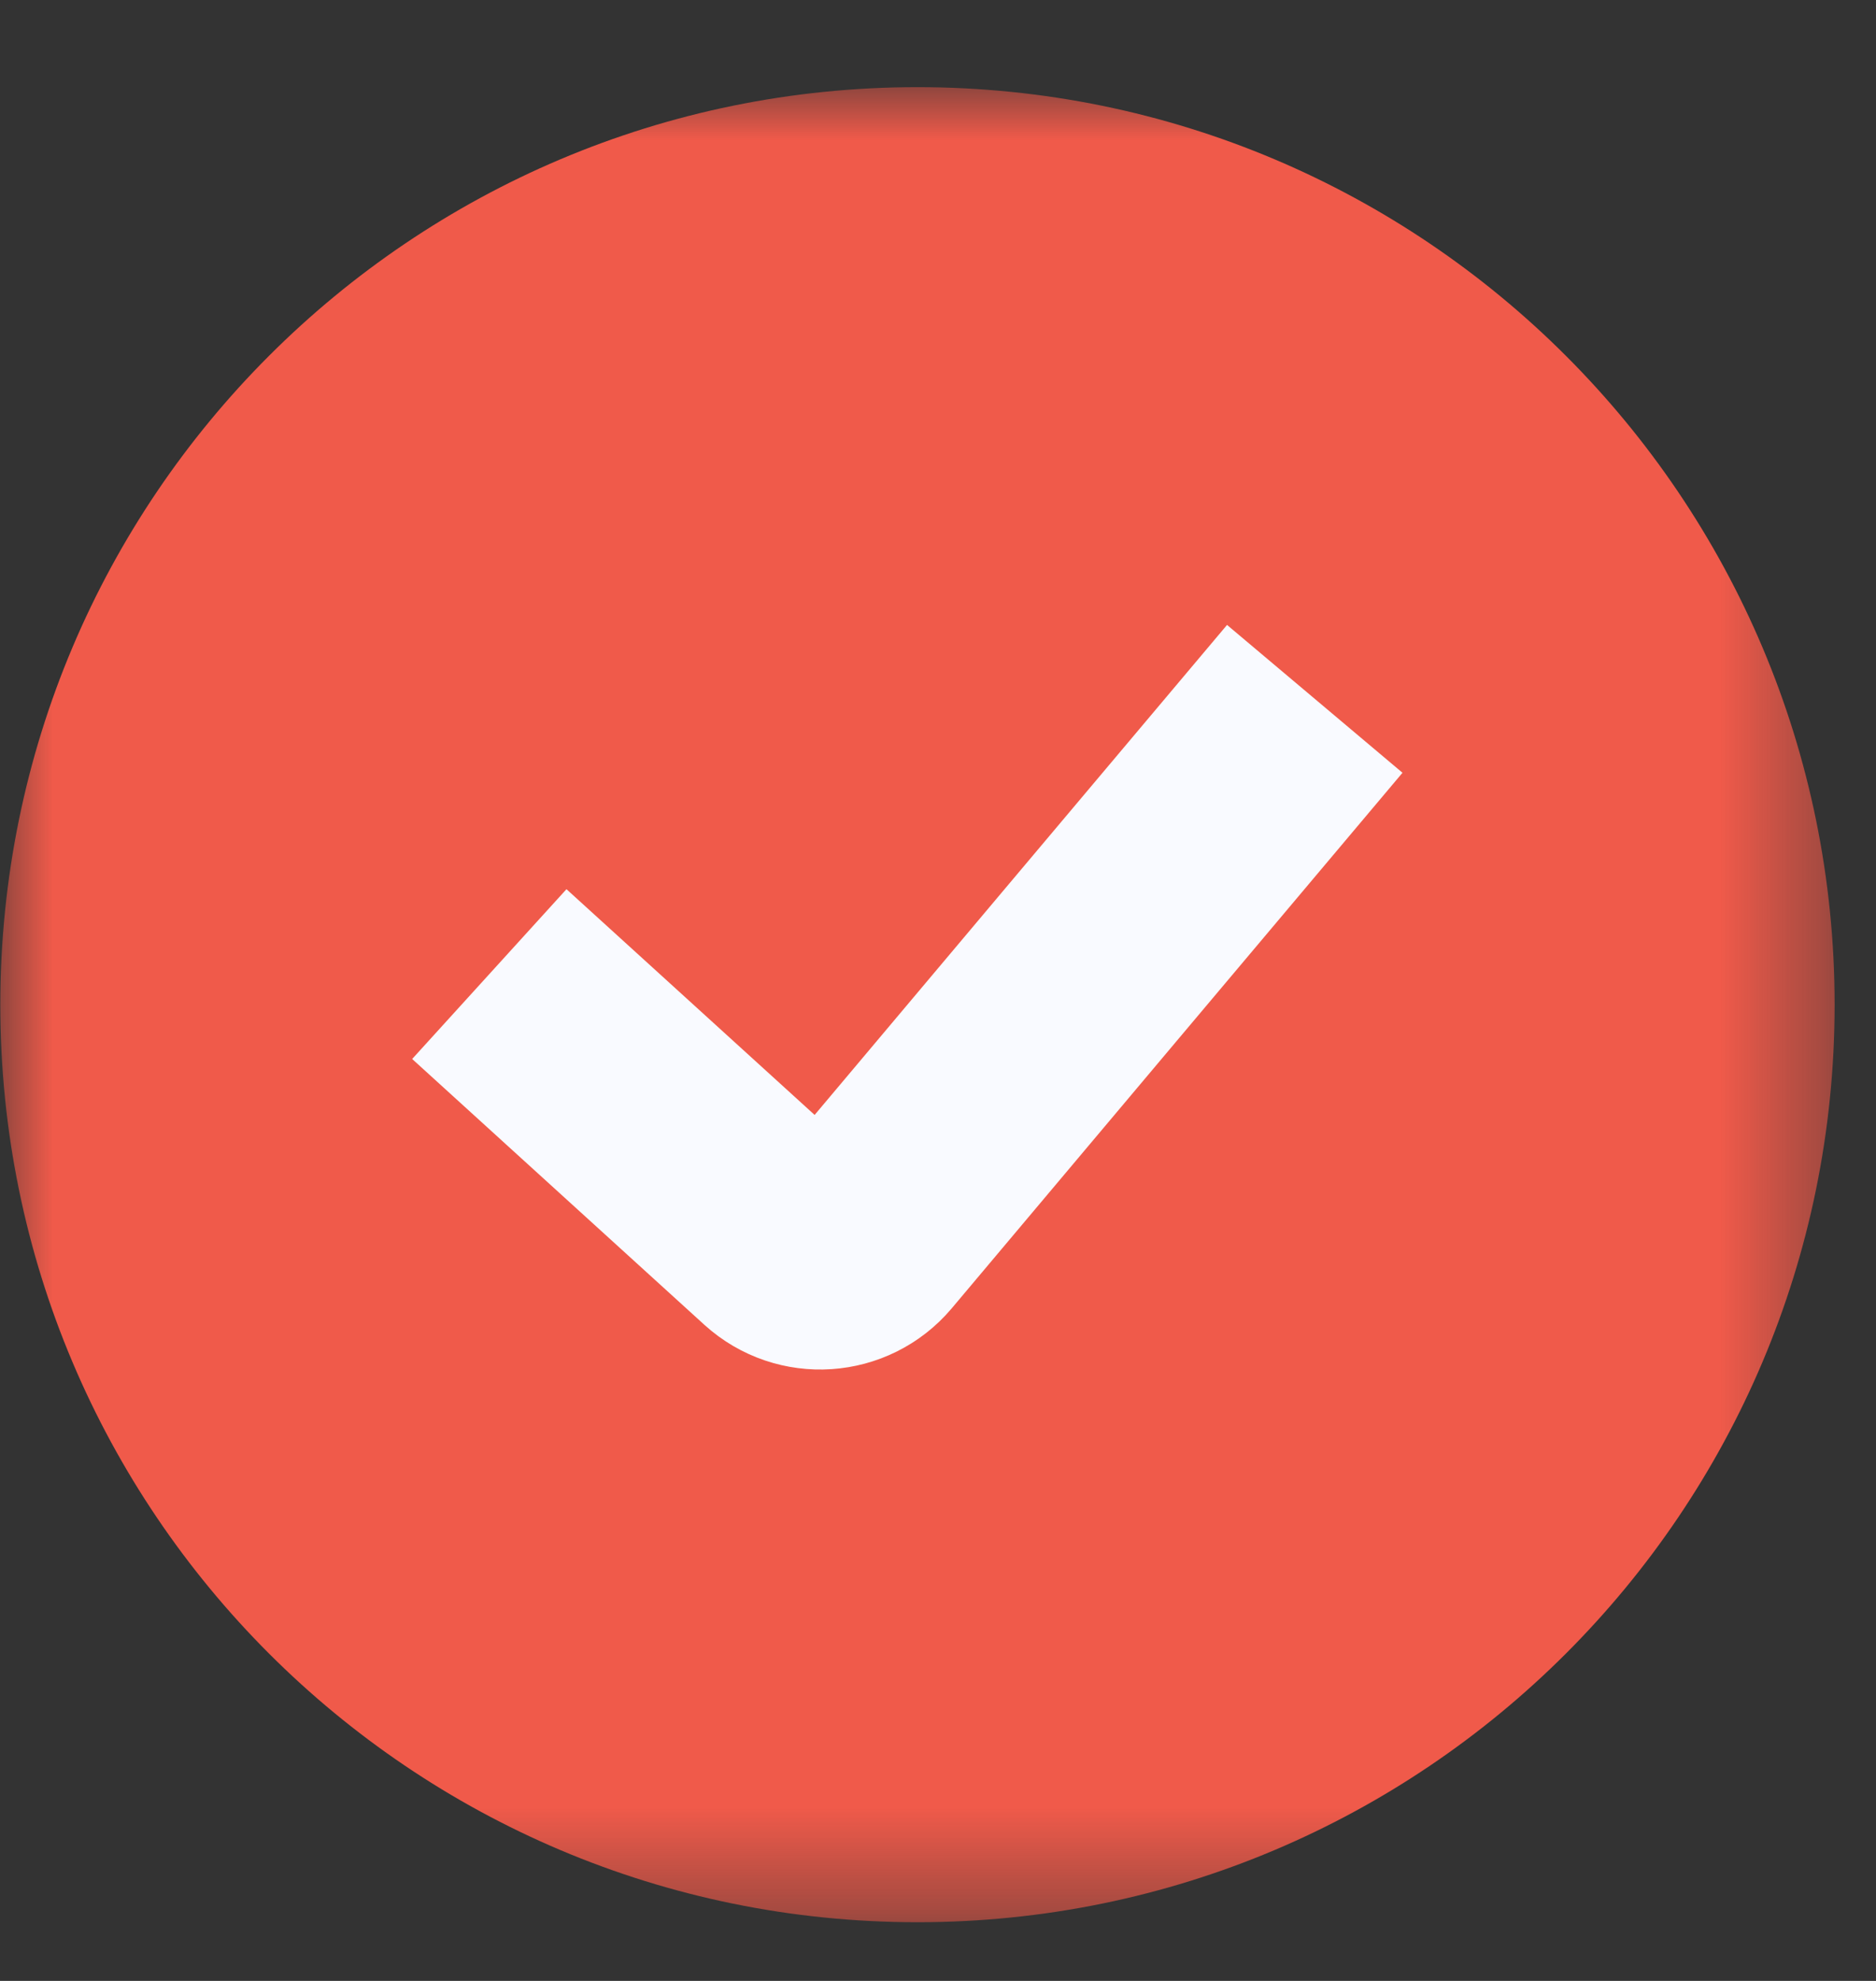
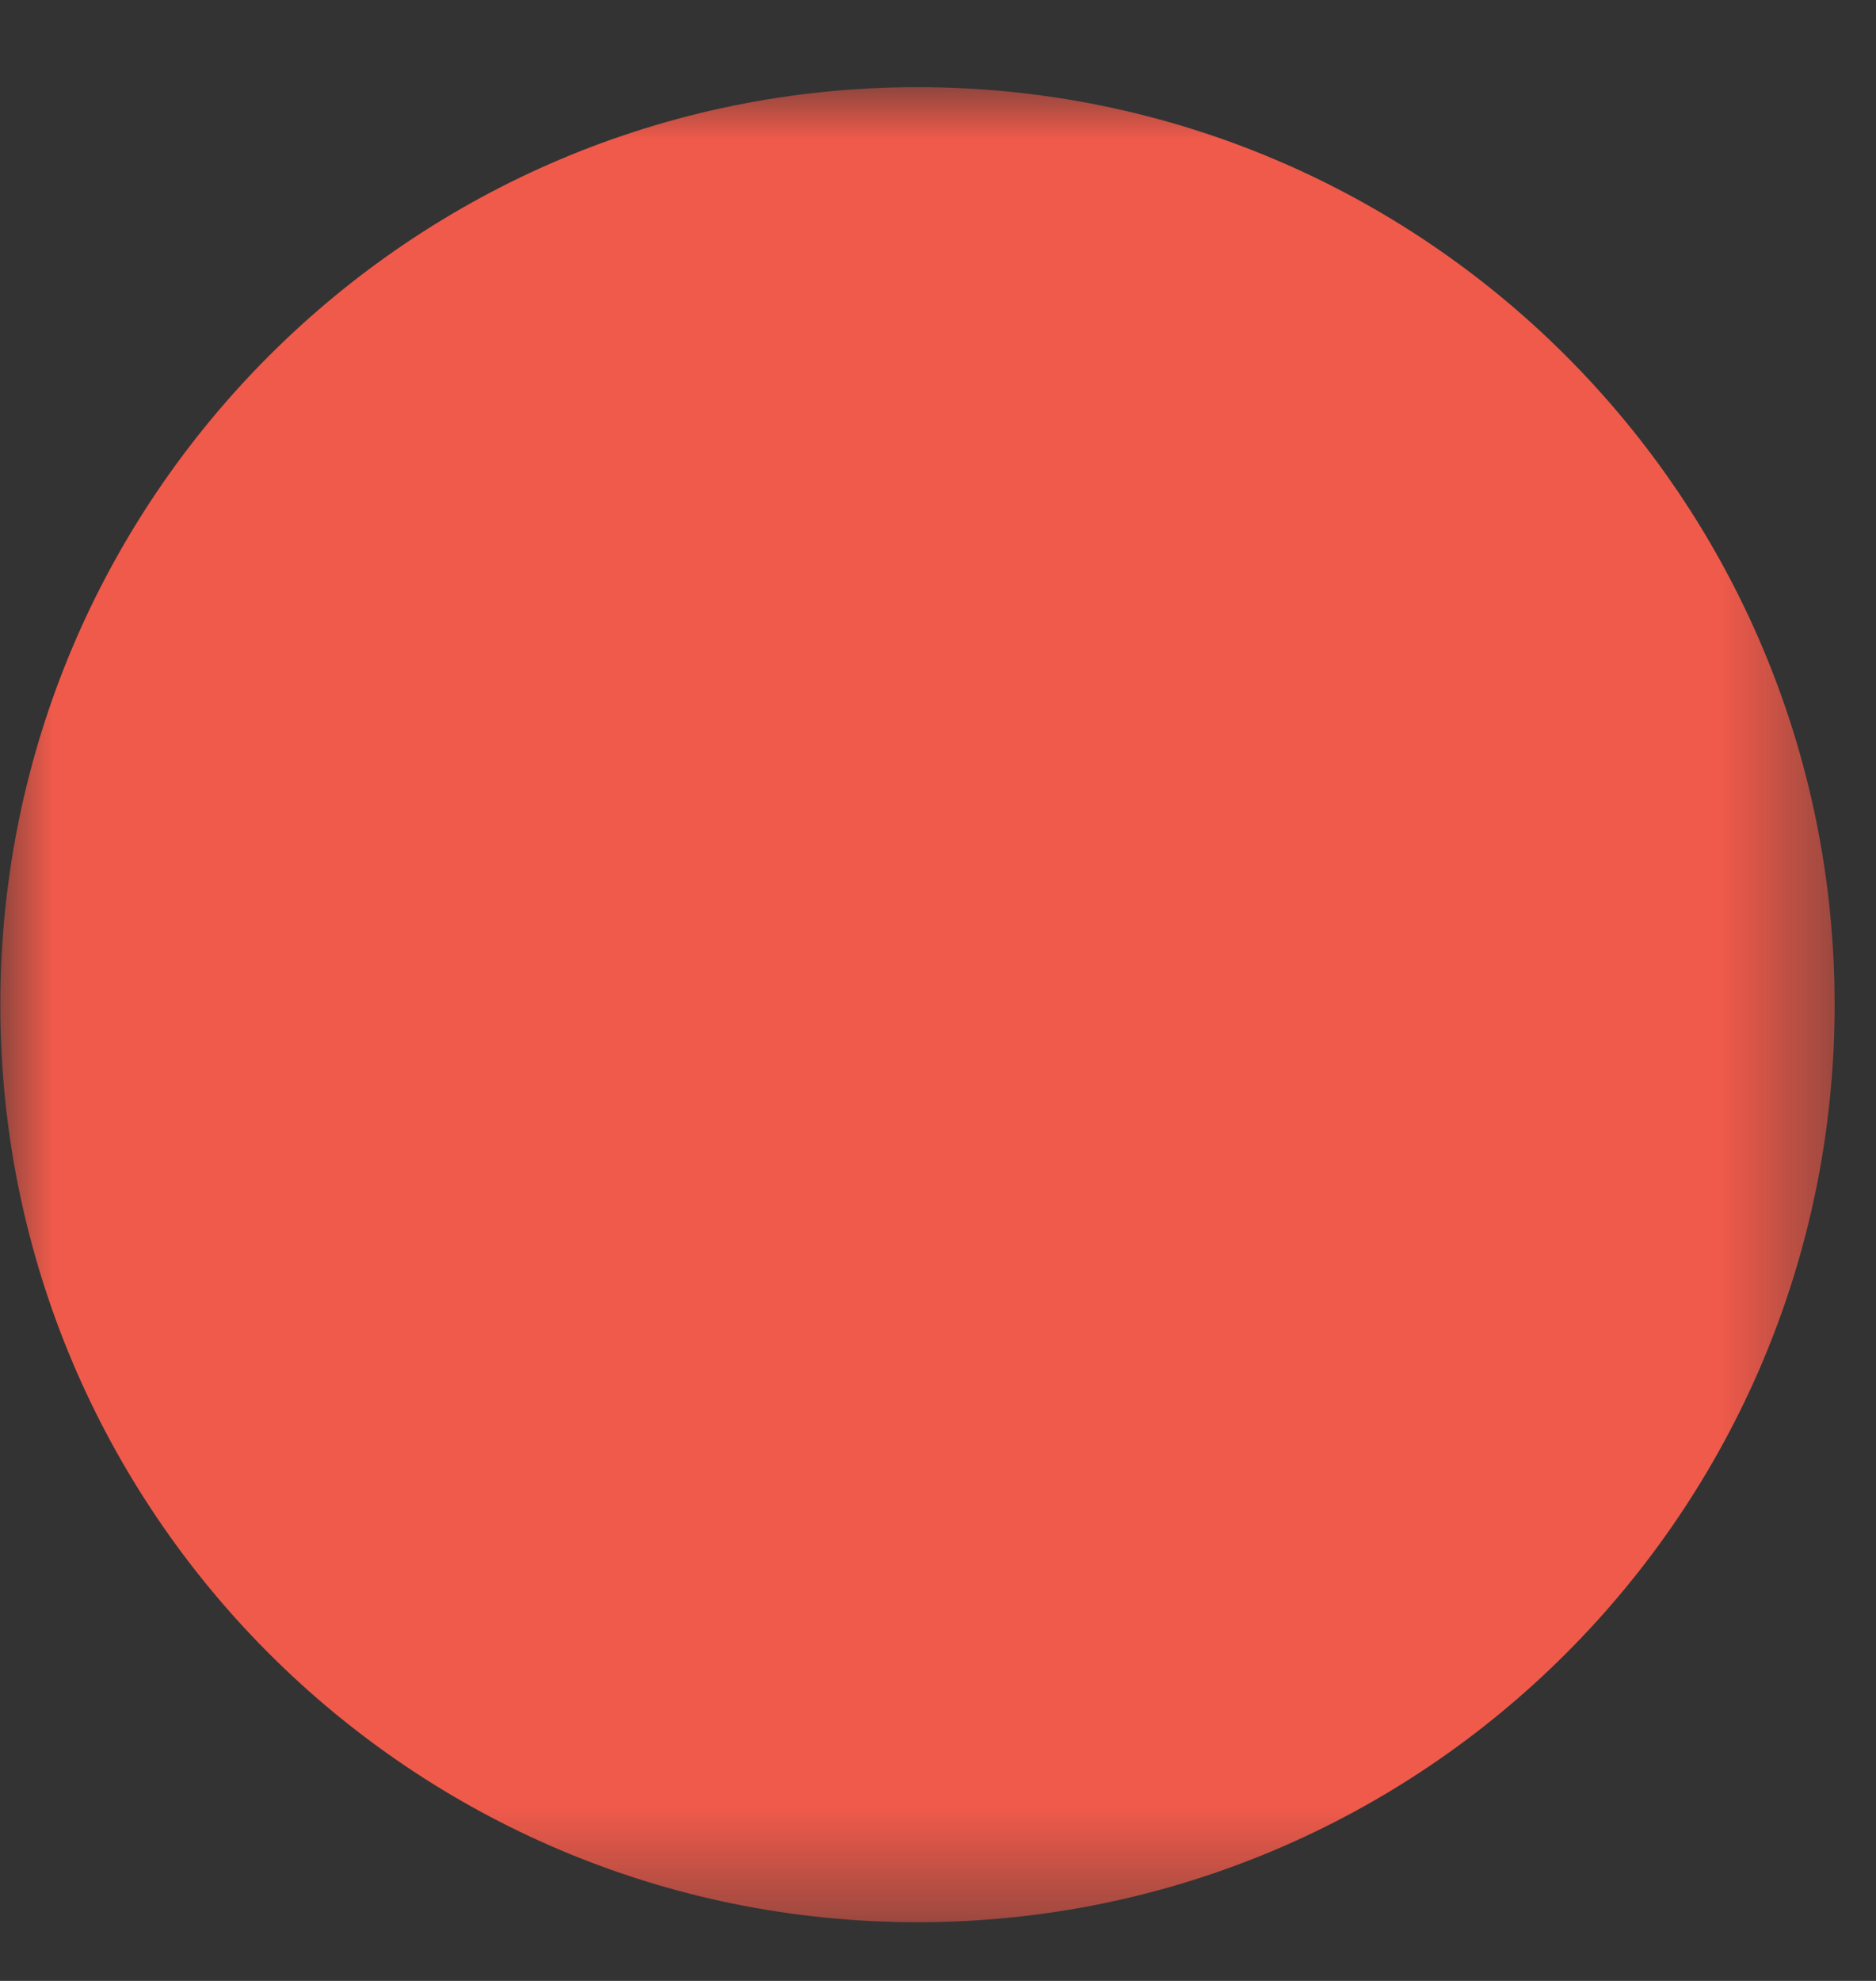
<svg xmlns="http://www.w3.org/2000/svg" viewBox="0 0 18.00 19.00" data-guides="{&quot;vertical&quot;:[],&quot;horizontal&quot;:[]}">
  <rect x="0" y="0" width="18.00" height="19.00" fill="#333333" stroke="none" />
  <defs />
  <mask x="0.003" y="0.837" width="17.603" height="17.603" data-from-defs="true" maskUnits="userSpaceOnUse" maskContentUnits="userSpaceOnUse" id="tSvgeb9efab0f6">
    <path fill="white" width="17.611" height="17.611" id="tSvg96a9206cc0" title="Rectangle 2" fill-opacity="1" stroke="none" stroke-opacity="1" d="M0.003 0.836H17.603V18.437H0.003Z" style="transform-origin: 8.803px 9.637px;" />
  </mask>
  <path fill="#f05a4a" stroke="none" fill-opacity="1" stroke-width="1" stroke-opacity="1" id="tSvg18c9a2e24fd" title="Path 3" d="M8.803 18.437C13.663 18.437 17.603 14.497 17.603 9.637C17.603 4.776 13.663 0.836 8.803 0.836C3.943 0.836 0.003 4.776 0.003 9.637C0.003 14.497 3.943 18.437 8.803 18.437Z" mask="url(#tSvgeb9efab0f6)" />
-   <path fill="none" stroke="#F9FAFF" fill-opacity="1" stroke-width="2.201" stroke-opacity="1" id="tSvg63344199d5" title="Path 4" d="M4.695 9.343C5.63 10.193 6.564 11.043 7.499 11.893C7.73 12.102 8.089 12.078 8.29 11.84C9.731 10.127 11.173 8.415 12.615 6.703" mask="url(#tSvgeb9efab0f6)" />
</svg>